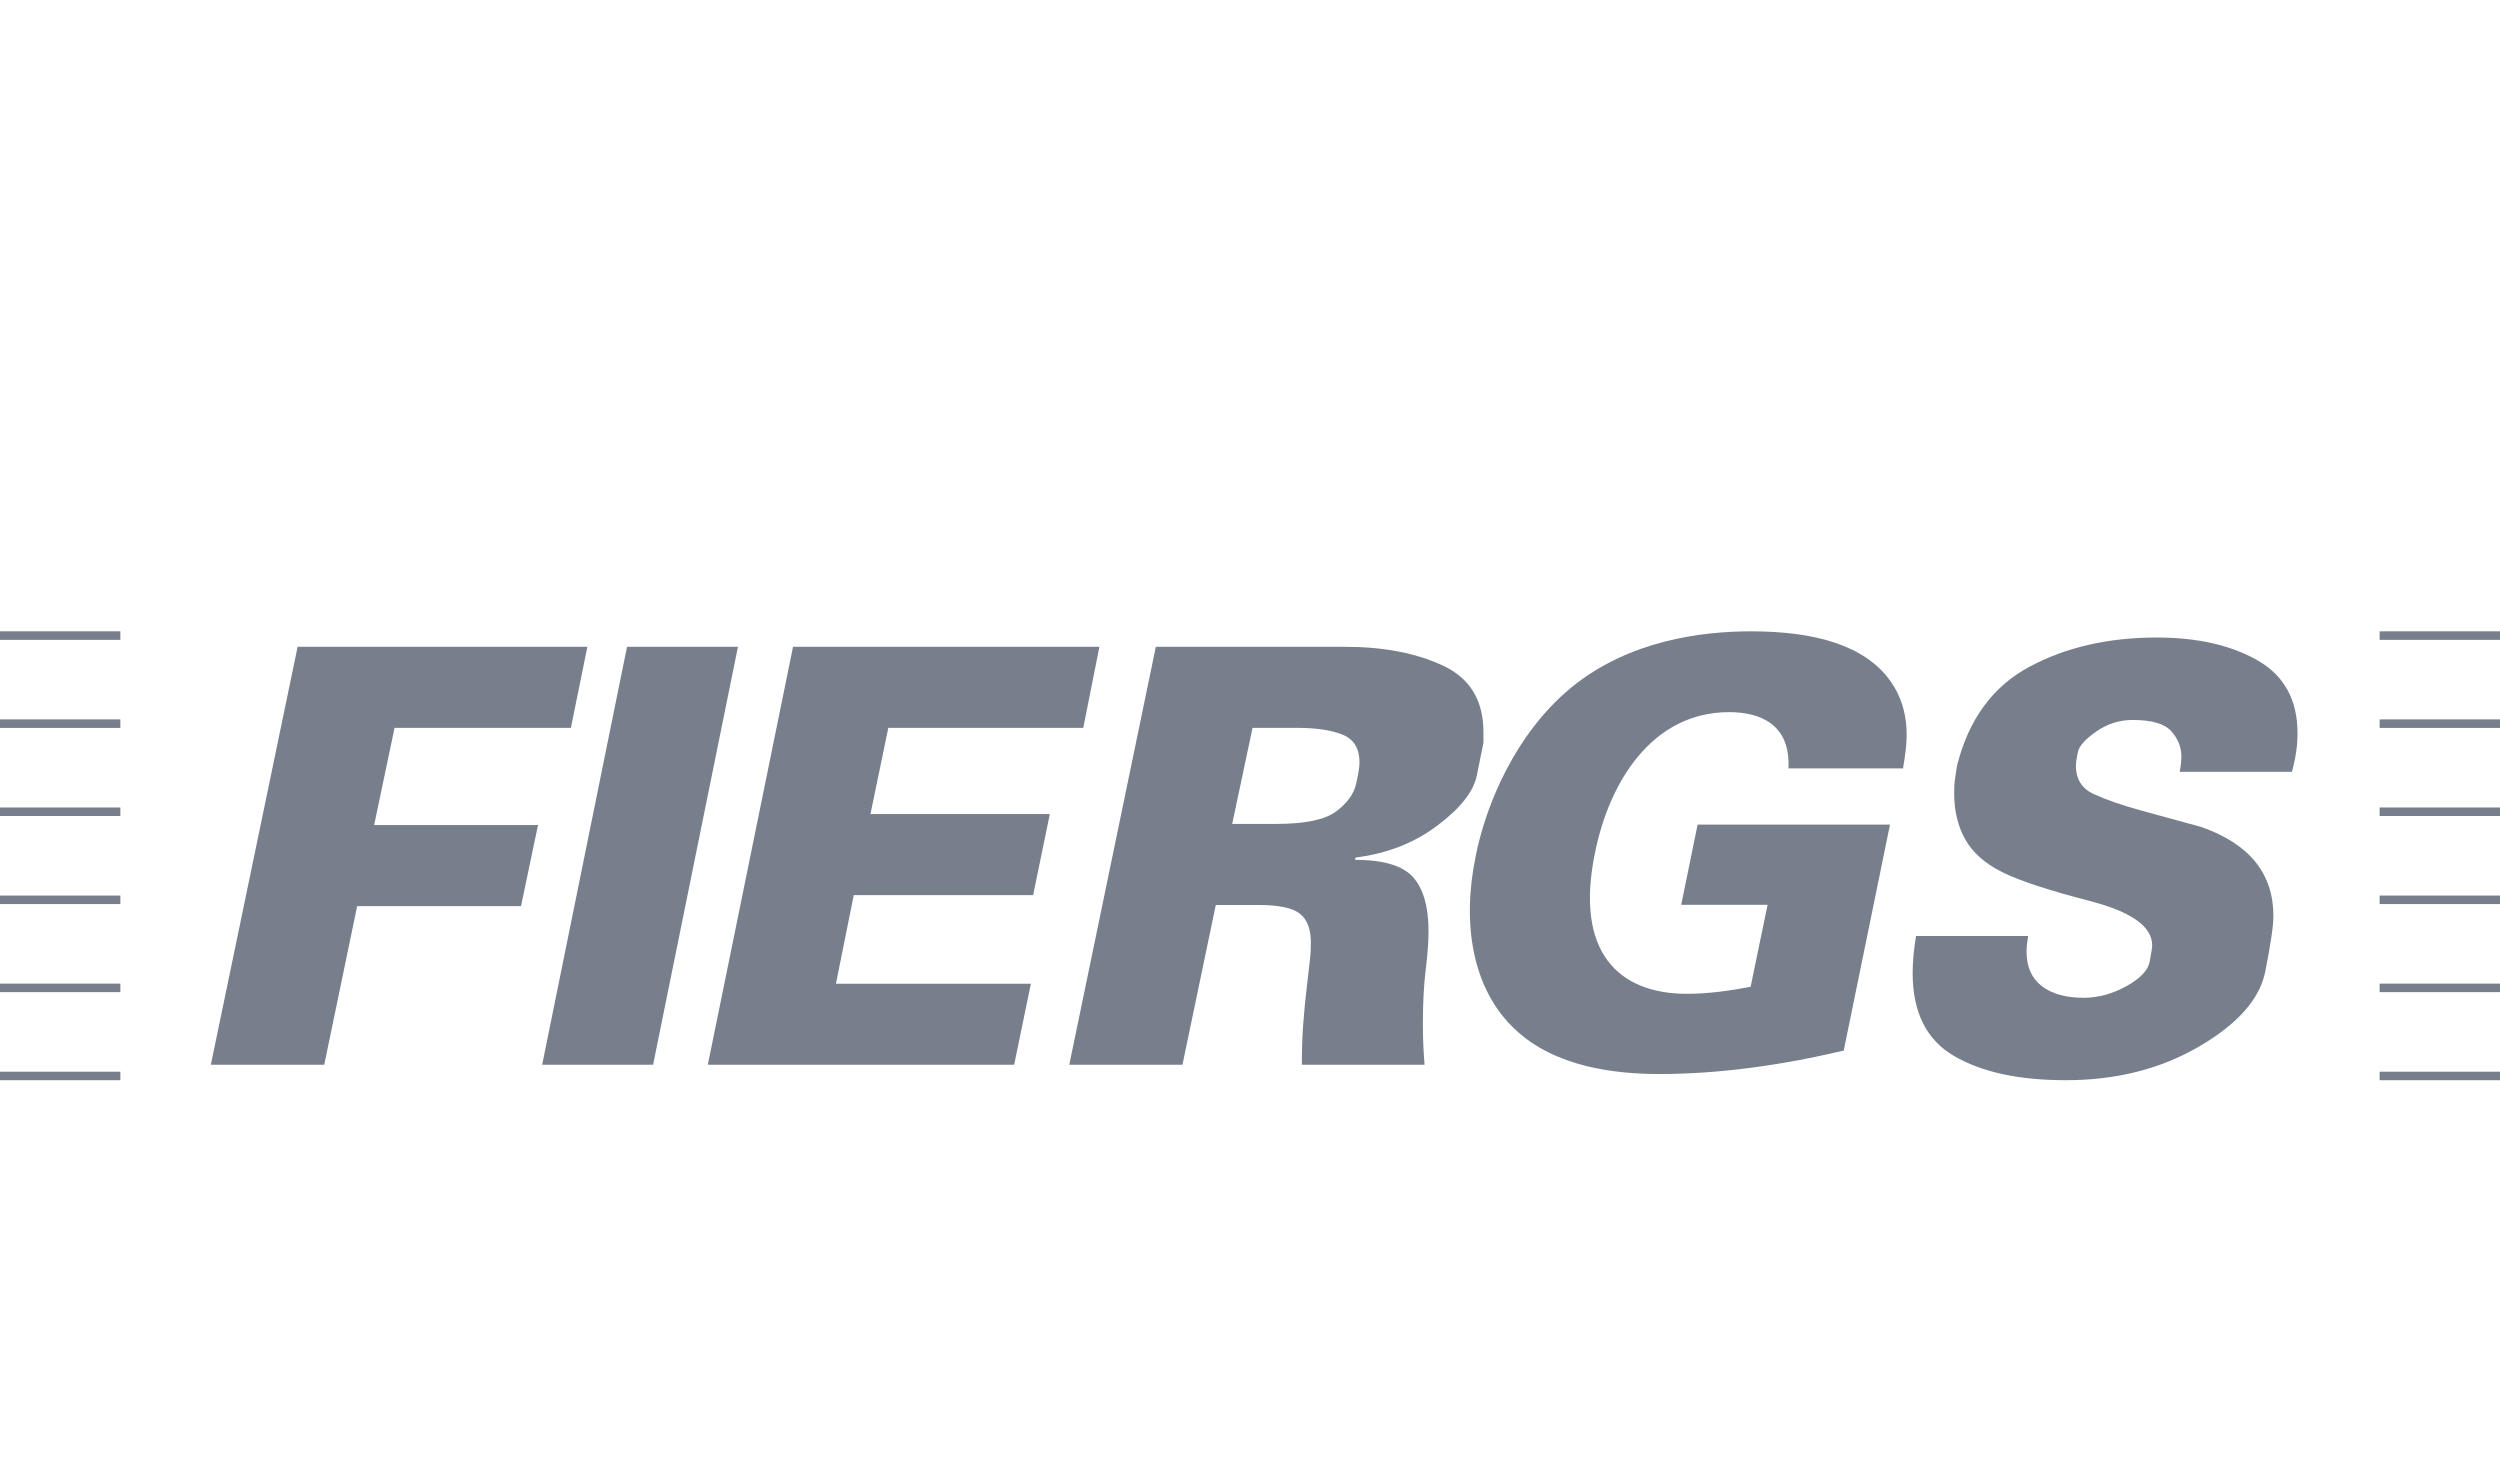
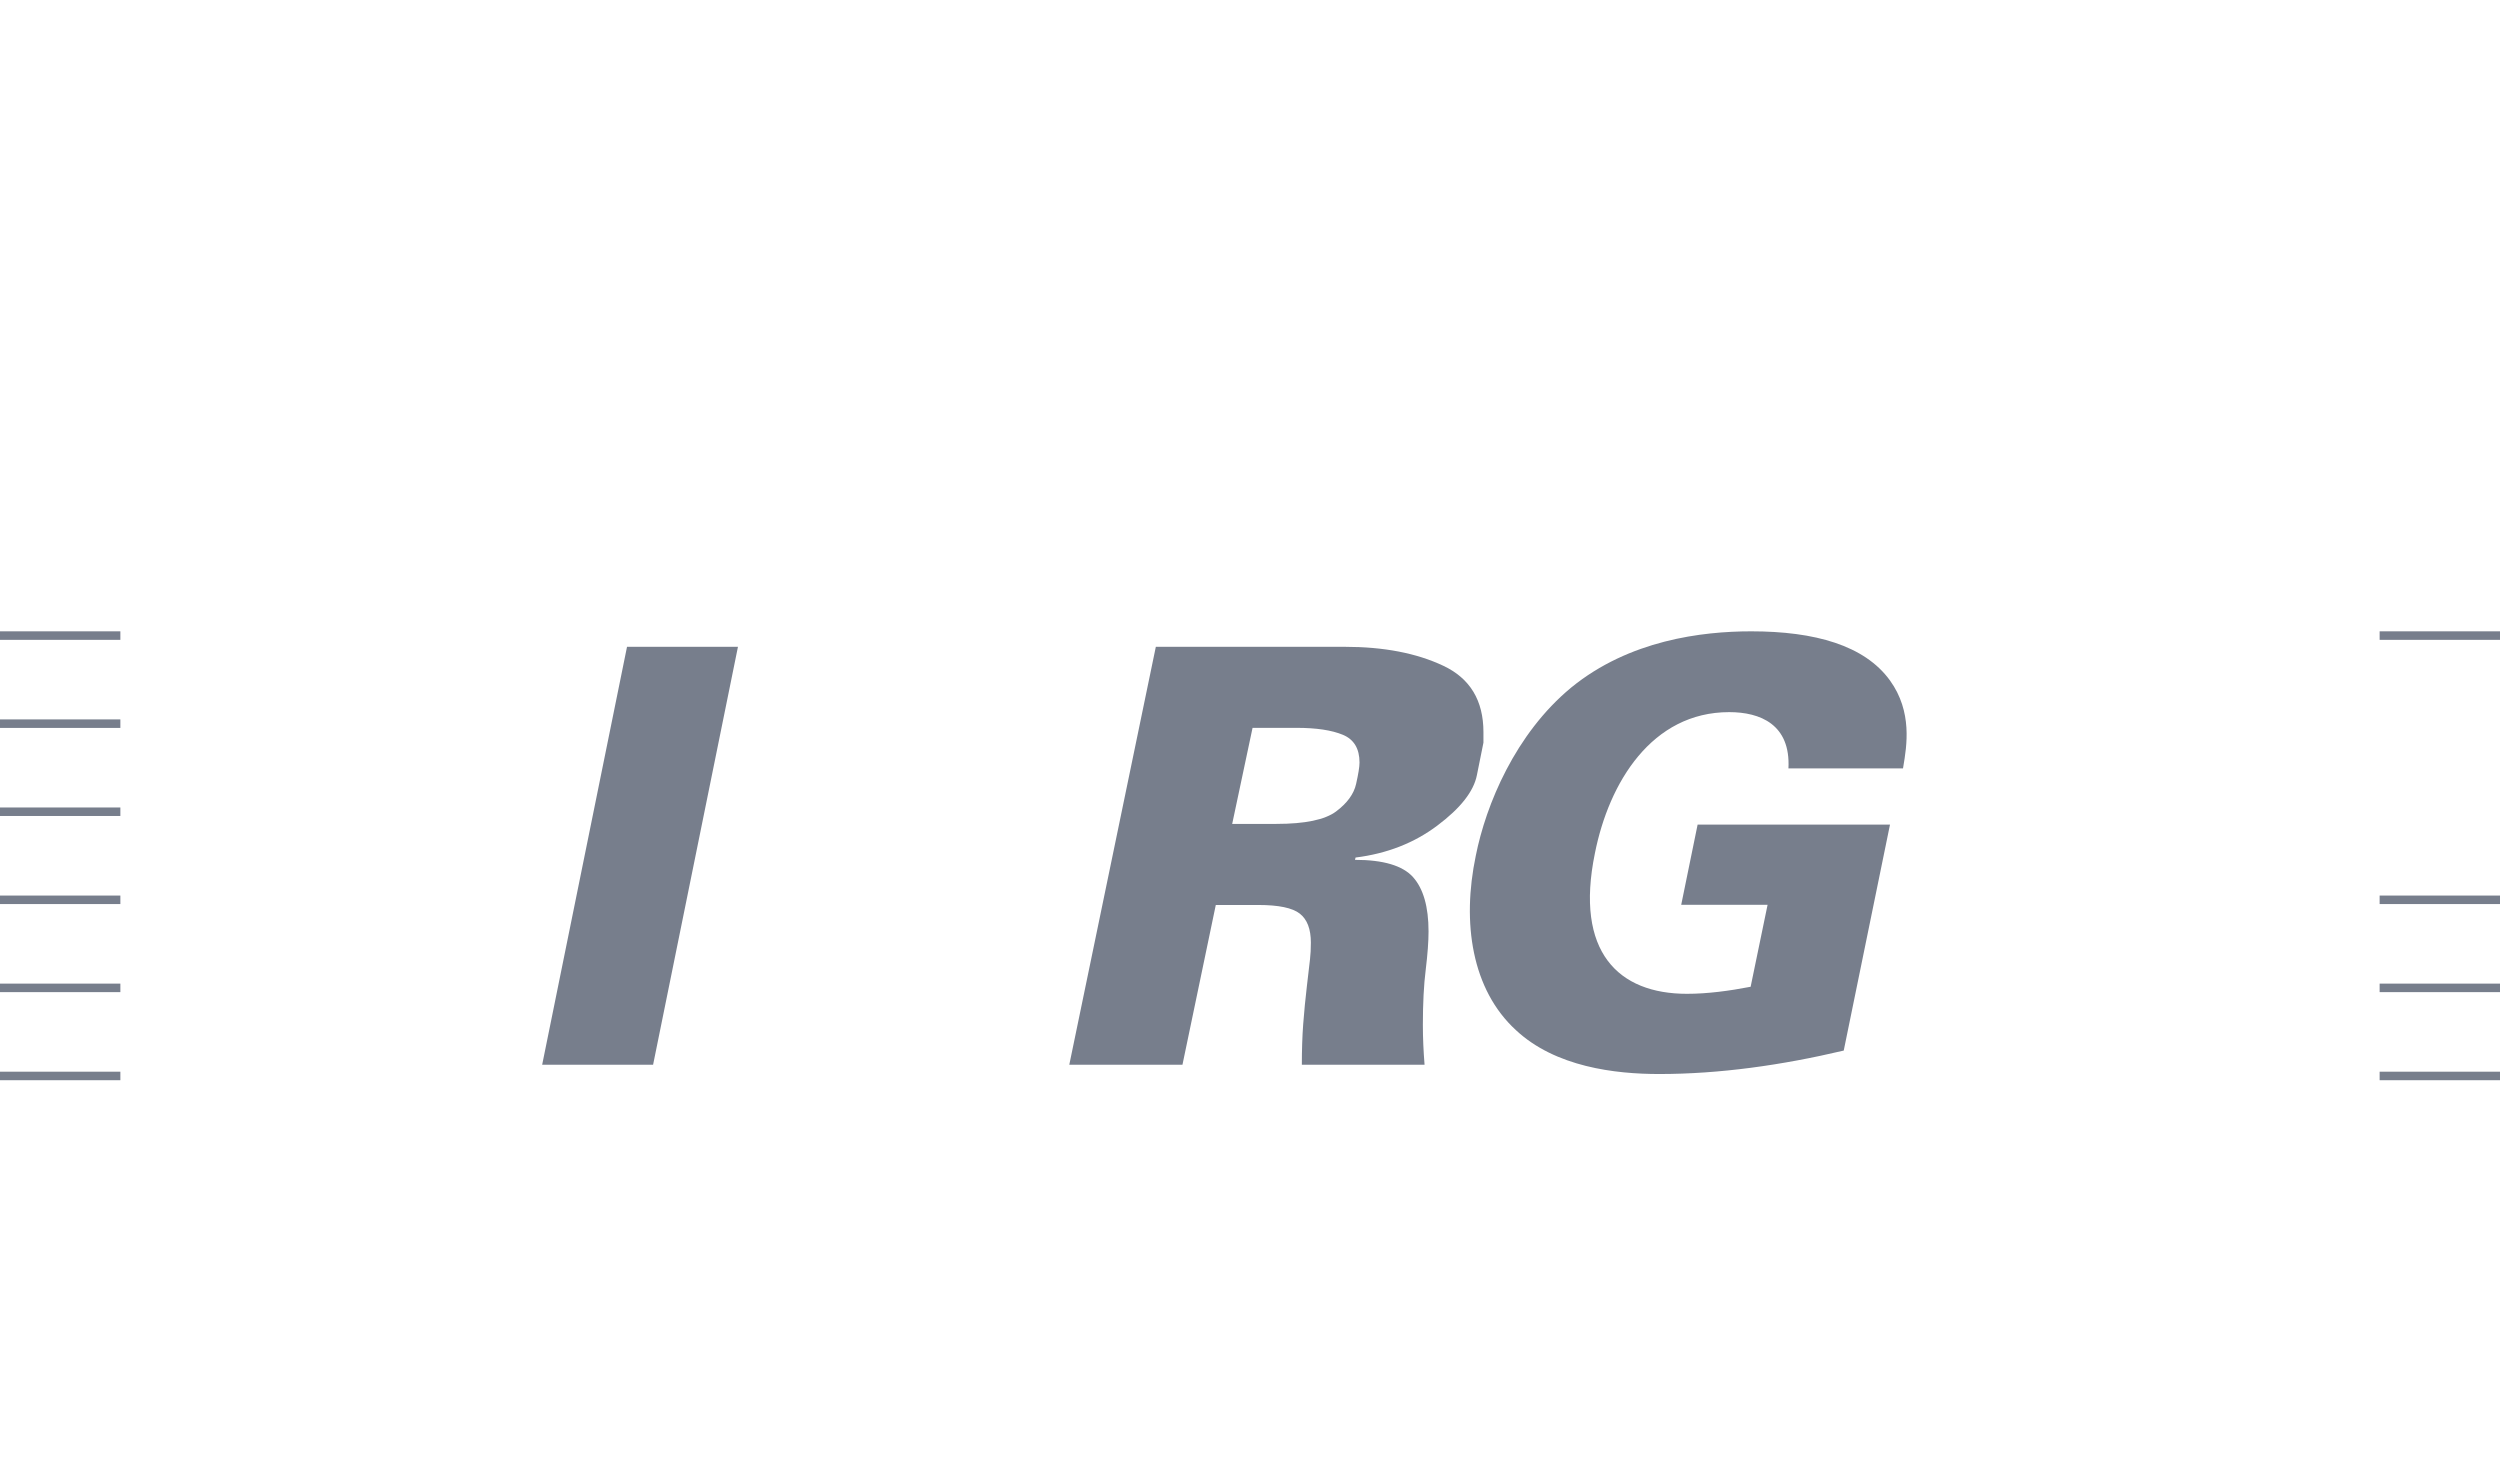
<svg xmlns="http://www.w3.org/2000/svg" width="130" height="77" viewBox="0 0 130 77" fill="none">
-   <path d="M117.385 34.335C115.995 33.544 114.249 33.151 112.149 33.151C109.62 33.151 107.407 33.662 105.512 34.682C103.615 35.703 102.366 37.417 101.763 39.825C101.704 40.192 101.666 40.452 101.646 40.605C101.627 40.759 101.617 40.978 101.617 41.263C101.617 42.161 101.806 42.952 102.186 43.635C102.565 44.319 103.197 44.886 104.083 45.335C104.967 45.783 106.495 46.288 108.662 46.85C110.832 47.41 111.914 48.181 111.914 49.16C111.914 49.261 111.871 49.543 111.784 50.002C111.696 50.462 111.288 50.89 110.558 51.288C109.829 51.686 109.094 51.885 108.356 51.885C107.422 51.885 106.693 51.681 106.168 51.273C105.643 50.864 105.381 50.273 105.381 49.497C105.381 49.253 105.41 48.977 105.468 48.671H99.633C99.516 49.385 99.458 50.028 99.458 50.599C99.458 52.64 100.178 54.079 101.617 54.916C103.056 55.753 104.991 56.171 107.422 56.171C110.048 56.171 112.363 55.584 114.366 54.411C116.37 53.238 117.512 51.941 117.793 50.523C118.076 49.105 118.217 48.14 118.217 47.63C118.217 45.426 116.972 43.887 114.483 43.008C113.276 42.682 112.197 42.386 111.244 42.121C110.291 41.855 109.503 41.58 108.881 41.295C108.259 41.009 107.947 40.52 107.947 39.825C107.947 39.662 107.981 39.422 108.05 39.106C108.118 38.79 108.439 38.432 109.012 38.035C109.586 37.637 110.213 37.438 110.894 37.438C111.885 37.438 112.558 37.632 112.908 38.025C113.257 38.417 113.431 38.851 113.431 39.325C113.431 39.575 113.402 39.841 113.345 40.132H119.18C119.374 39.432 119.471 38.768 119.471 38.131C119.471 36.391 118.776 35.126 117.385 34.335Z" fill="#777E8C" />
-   <path d="M10.964 55.365H16.861L18.572 47.119H27.092L27.977 42.904H19.455L20.517 37.848H29.687L30.543 33.634H15.476L10.964 55.365Z" fill="#777E8C" />
  <path d="M28.193 55.365H33.961L38.374 33.634H32.605L28.193 55.365Z" fill="#777E8C" />
  <path d="M98.956 39.955L98.972 39.861C99.153 38.784 99.451 37.014 98.281 35.387C96.96 33.56 94.377 32.829 91.063 32.829C88.51 32.829 84.724 33.284 81.701 35.754C78.794 38.157 77.27 41.843 76.742 44.492C76.008 47.994 76.535 51.463 78.827 53.566C80.881 55.485 83.989 55.849 86.278 55.849C89.418 55.849 92.647 55.392 95.874 54.63L98.28 42.878H88.276L87.423 47.05H91.914L91.033 51.312C89.918 51.526 88.803 51.678 87.717 51.678C84.167 51.678 81.877 49.515 82.935 44.37C83.667 40.686 85.897 37.031 89.918 37.031C91.532 37.031 93.117 37.67 92.999 39.955H98.956Z" fill="#777E8C" />
  <path d="M75.047 34.618C73.655 33.961 71.95 33.634 69.928 33.634H60.103L55.603 55.366H61.488L63.221 47.059H65.43C66.489 47.059 67.21 47.209 67.592 47.511C67.974 47.811 68.165 48.313 68.165 49.015C68.165 49.335 68.15 49.626 68.12 49.887C68.09 50.149 68.036 50.611 67.959 51.271C67.881 51.935 67.816 52.596 67.766 53.26C67.717 53.92 67.696 54.623 67.696 55.366H74.077C74.021 54.663 73.989 53.976 73.989 53.294C73.989 52.177 74.038 51.212 74.139 50.413C74.236 49.611 74.284 48.953 74.284 48.434C74.284 47.152 74.014 46.209 73.475 45.607C72.935 45.01 71.929 44.712 70.461 44.712L70.489 44.592C72.117 44.388 73.534 43.839 74.742 42.929C75.947 42.027 76.634 41.149 76.799 40.306C76.966 39.461 77.078 38.896 77.139 38.617V38.071C77.139 36.425 76.441 35.271 75.047 34.618ZM70.517 40.767C70.4 41.289 70.052 41.764 69.475 42.197C68.895 42.628 67.862 42.843 66.371 42.843H64.074L65.133 37.848H67.428C68.451 37.848 69.248 37.969 69.828 38.209C70.406 38.449 70.695 38.931 70.695 39.653C70.695 39.873 70.634 40.247 70.517 40.767Z" fill="#777E8C" />
-   <path d="M36.807 55.365H52.737L53.606 51.153H43.469L44.395 46.547H53.723L54.591 42.332H45.264L46.192 37.848H56.33L57.169 33.634H41.238L36.807 55.365Z" fill="#777E8C" />
  <path d="M6.259 32.829H0V33.272H6.259V32.829Z" fill="#777E8C" />
  <path d="M6.259 37.409H0V37.852H6.259V37.409Z" fill="#777E8C" />
  <path d="M6.259 41.989H0V42.431H6.259V41.989Z" fill="#777E8C" />
  <path d="M6.259 46.569H0V47.011H6.259V46.569Z" fill="#777E8C" />
  <path d="M6.259 51.148H0V51.591H6.259V51.148Z" fill="#777E8C" />
  <path d="M6.259 55.728H0V56.171H6.259V55.728Z" fill="#777E8C" />
  <path d="M130 32.829H123.741V33.272H130V32.829Z" fill="#777E8C" />
-   <path d="M130 37.409H123.741V37.852H130V37.409Z" fill="#777E8C" />
-   <path d="M130 41.989H123.741V42.431H130V41.989Z" fill="#777E8C" />
+   <path d="M130 37.409V37.852H130V37.409Z" fill="#777E8C" />
  <path d="M130 46.569H123.741V47.011H130V46.569Z" fill="#777E8C" />
  <path d="M130 51.148H123.741V51.591H130V51.148Z" fill="#777E8C" />
  <path d="M130 55.728H123.741V56.171H130V55.728Z" fill="#777E8C" />
</svg>